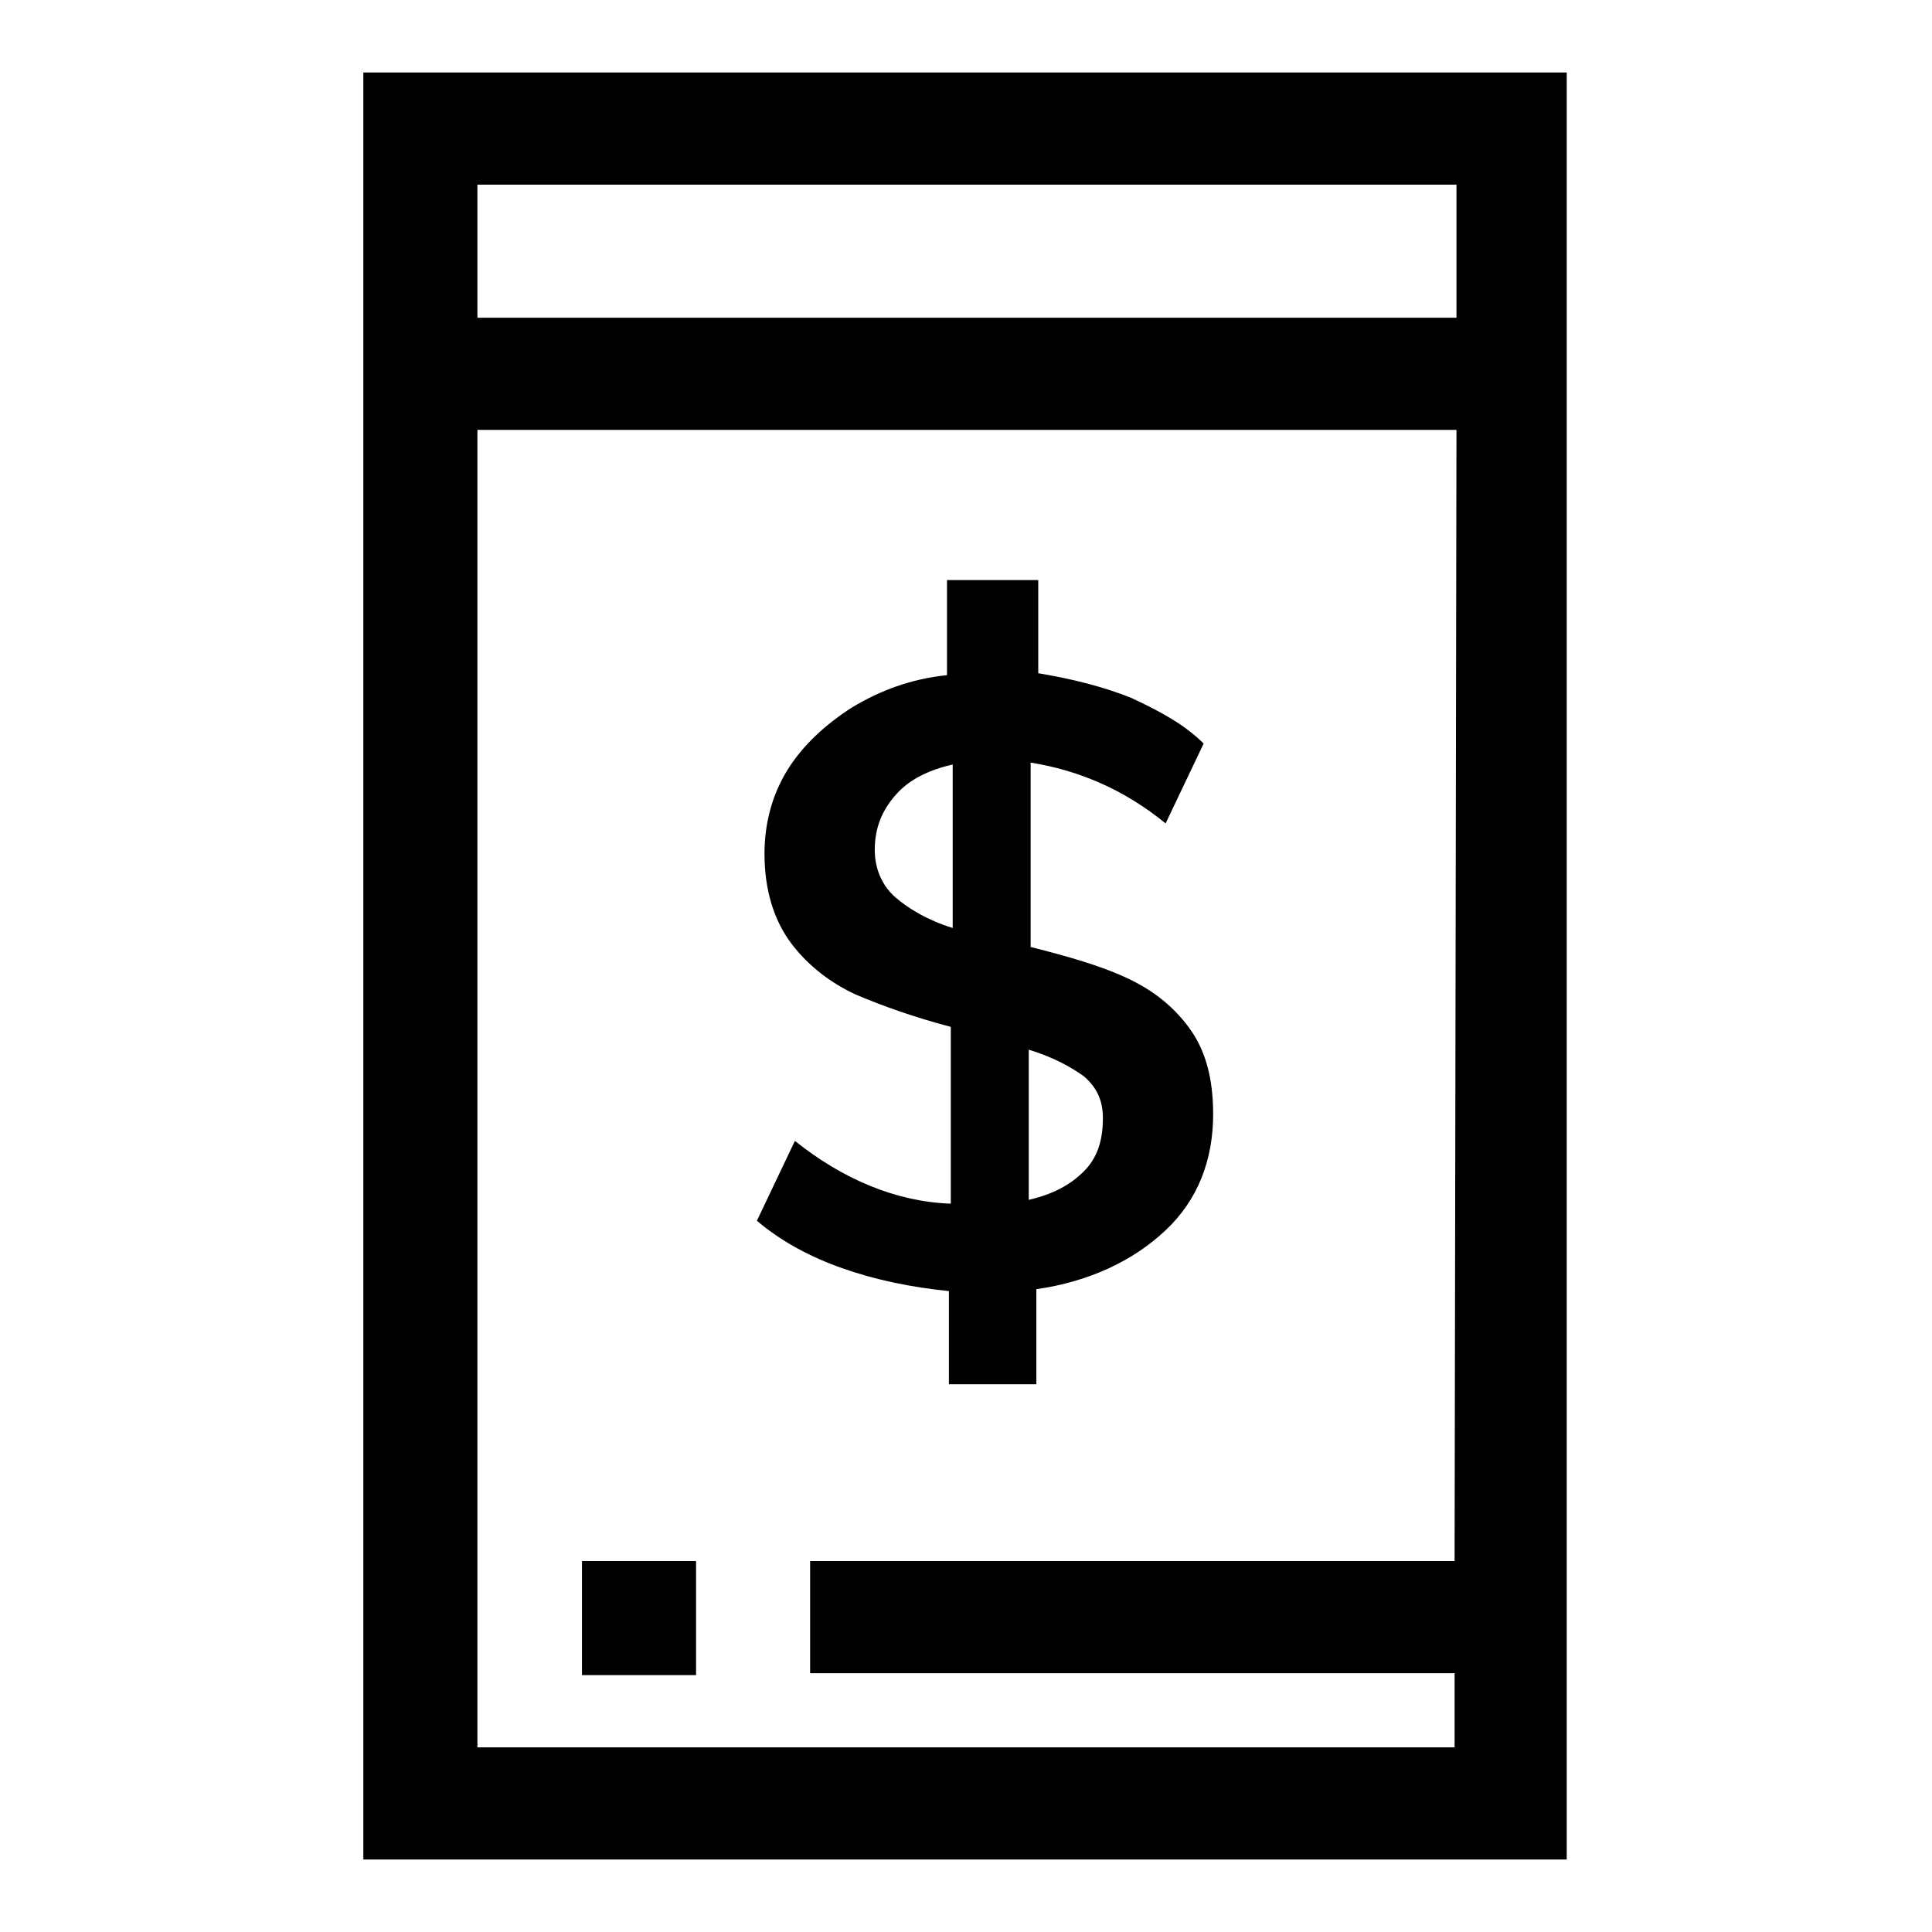
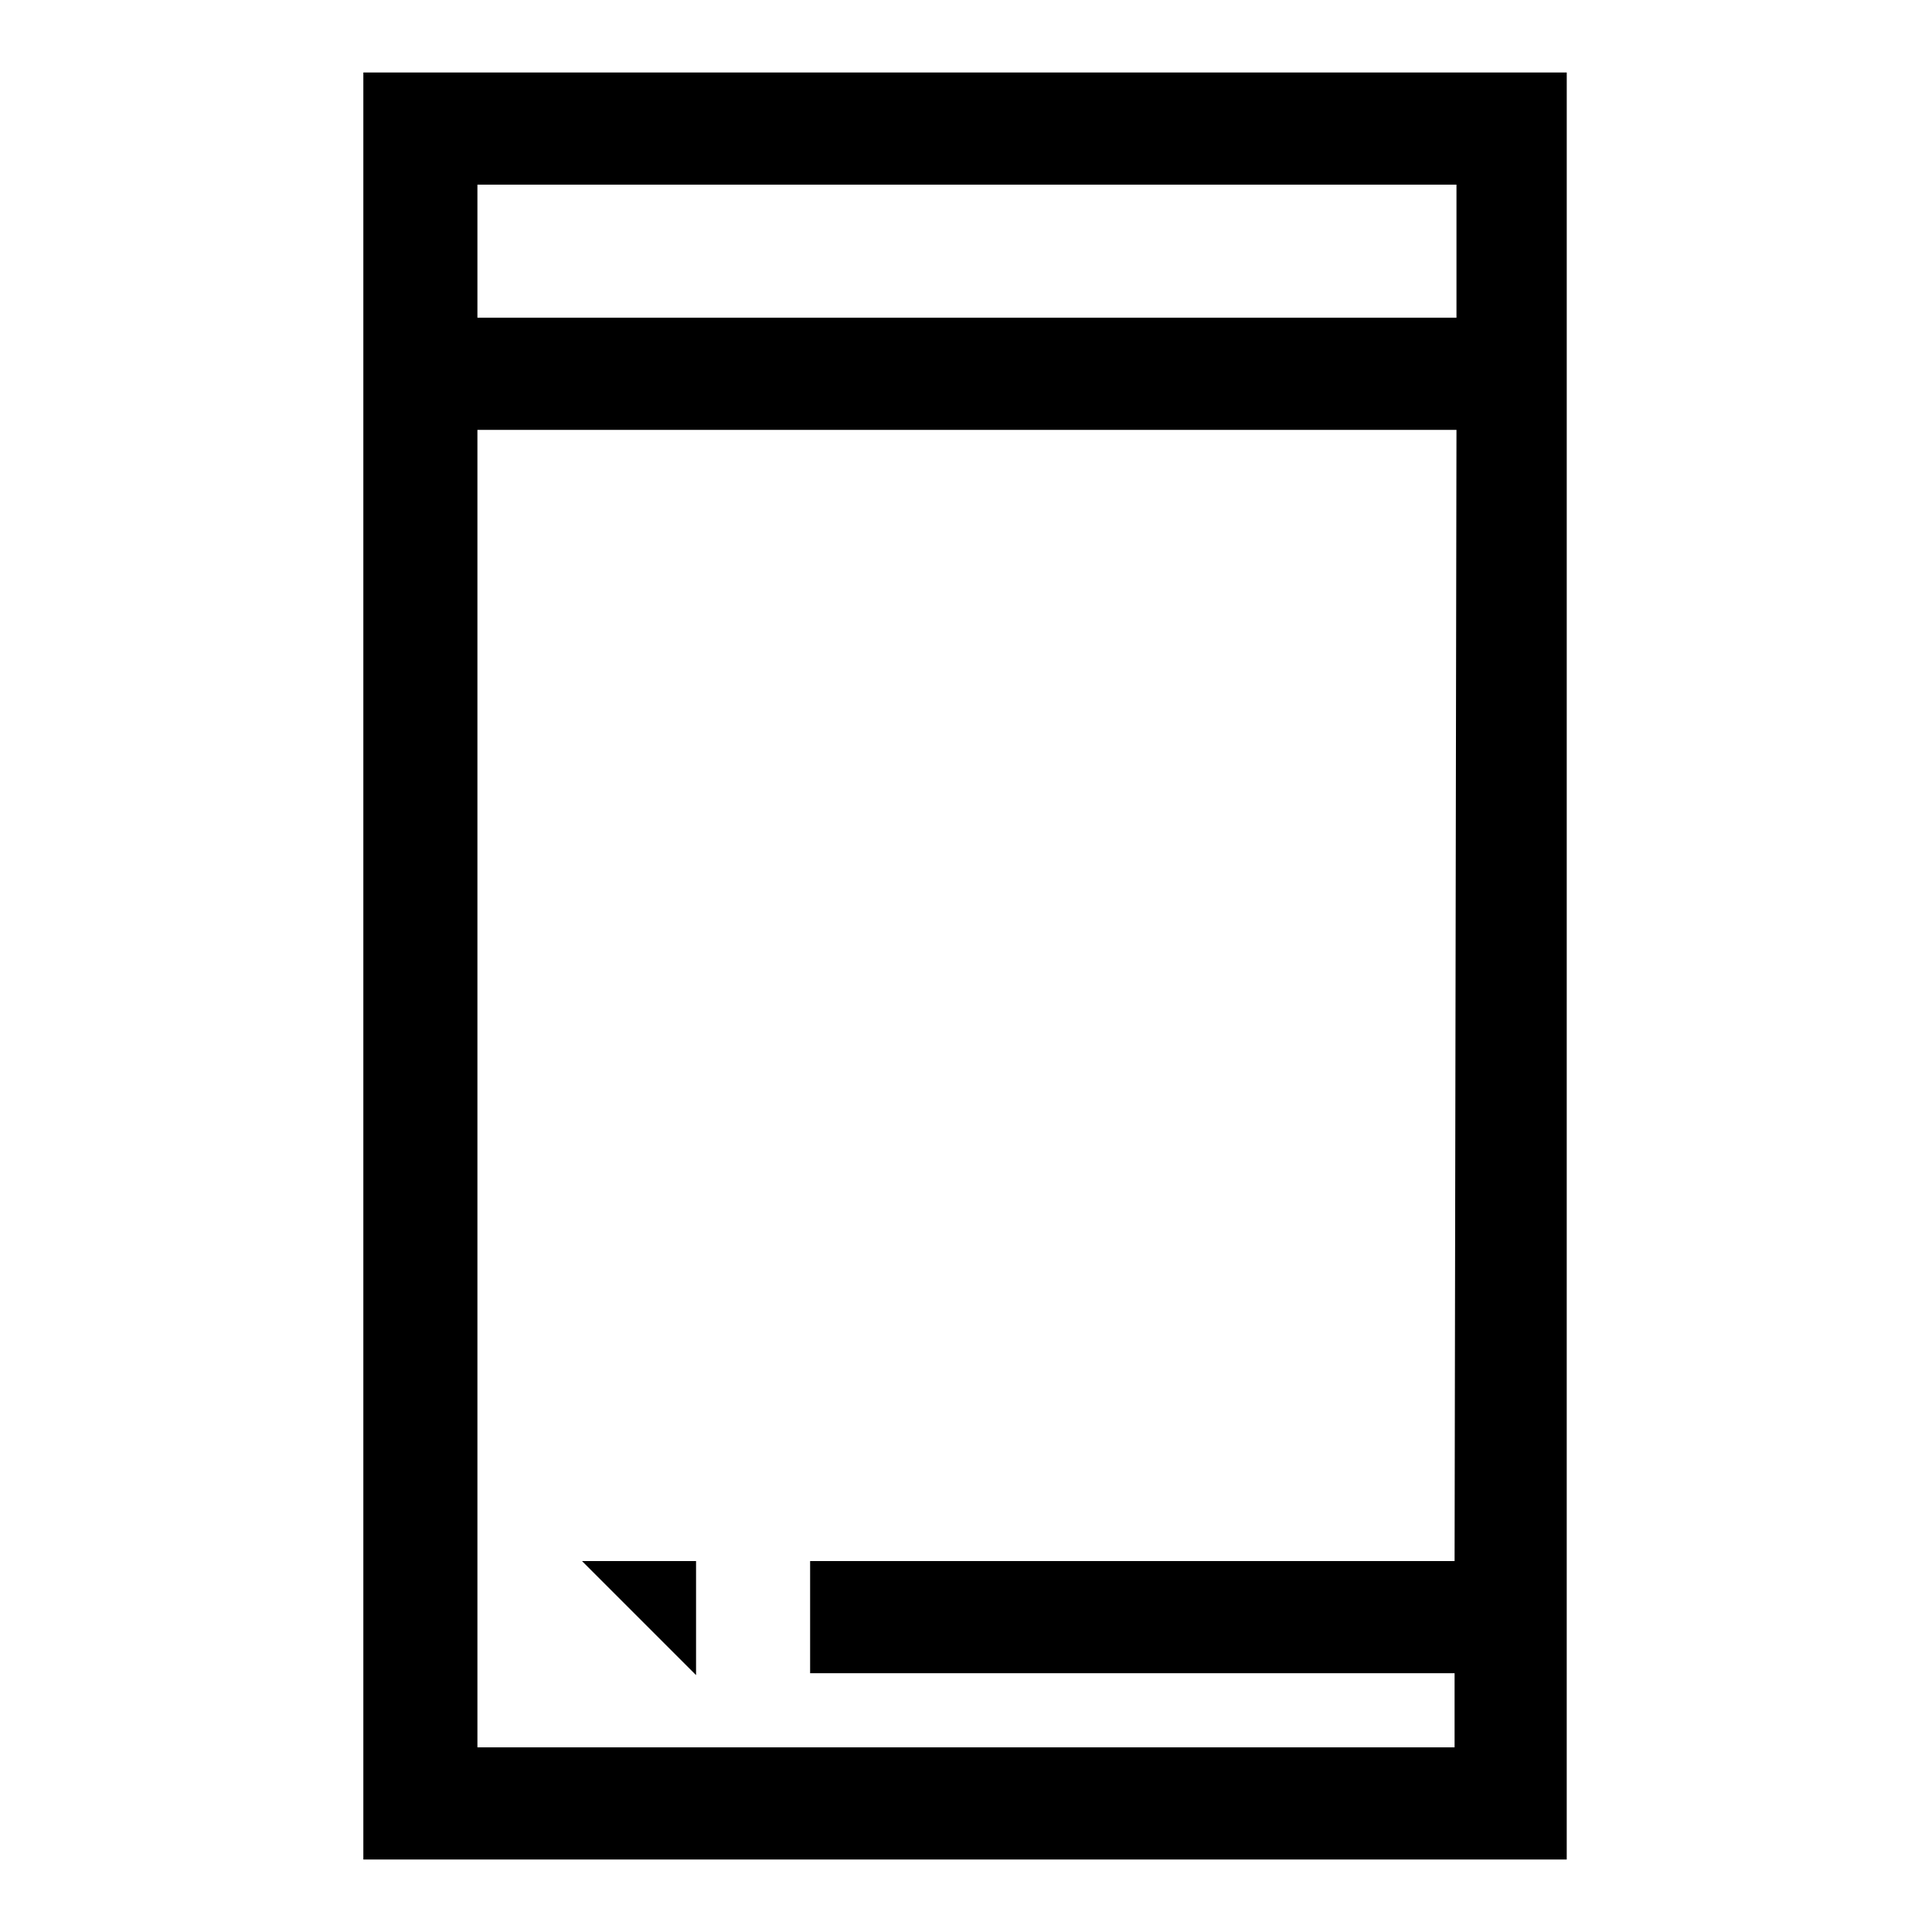
<svg xmlns="http://www.w3.org/2000/svg" fill="#000000" width="800px" height="800px" version="1.1" viewBox="144 144 512 512">
  <g>
    <path d="m240.29 163.21v473.58h318.91l0.004-378.86v-94.719zm289.19 394.48h-170.79v29.727h170.79v19.648l-258.96-0.004v-349.14h259.46zm-258.96-329.49v-35.266h259.46v35.266z" />
-     <path d="m298.23 557.69h30.23v30.23h-30.23z" />
-     <path d="m354.66 446.35-10.078 21.16c6.551 5.543 14.105 9.574 22.672 12.594 8.566 3.023 18.137 5.039 28.215 6.047v24.688h23.176v-25.191c14.105-2.016 25.695-7.559 34.258-15.617 8.566-8.062 12.594-18.641 12.594-30.73 0-9.574-2.016-17.129-6.551-23.176s-10.078-10.078-16.625-13.098c-6.551-3.023-15.113-5.543-25.191-8.062v-48.871c12.594 2.016 24.688 7.055 35.77 16.121l10.078-21.16c-5.039-5.039-11.586-8.566-19.145-12.09-7.559-3.023-15.617-5.039-24.688-6.551v-24.688l-24.18 0.004v25.191c-9.574 1.008-17.633 4.031-25.191 8.566-7.055 4.535-13.098 10.078-17.129 16.625-4.031 6.551-6.047 14.105-6.047 22.168 0 9.574 2.519 17.633 7.055 23.68 4.535 6.047 10.578 10.578 17.129 13.602 7.055 3.023 15.617 6.047 25.191 8.566v46.855c-14.609-0.508-28.719-6.555-41.312-16.633zm61.969-24.18c6.551 2.016 11.082 4.535 14.609 7.055 3.527 3.023 5.039 6.551 5.039 11.082 0 6.047-1.512 10.578-5.039 14.105s-8.062 6.047-14.609 7.559zm-35.266-40.305c-3.527-3.023-5.543-7.559-5.543-12.594 0-6.047 2.016-10.578 5.543-14.609s8.566-6.551 15.113-8.062v43.324c-6.551-2.016-11.59-5.039-15.113-8.059z" />
+     <path d="m298.23 557.69h30.23v30.23z" />
  </g>
</svg>